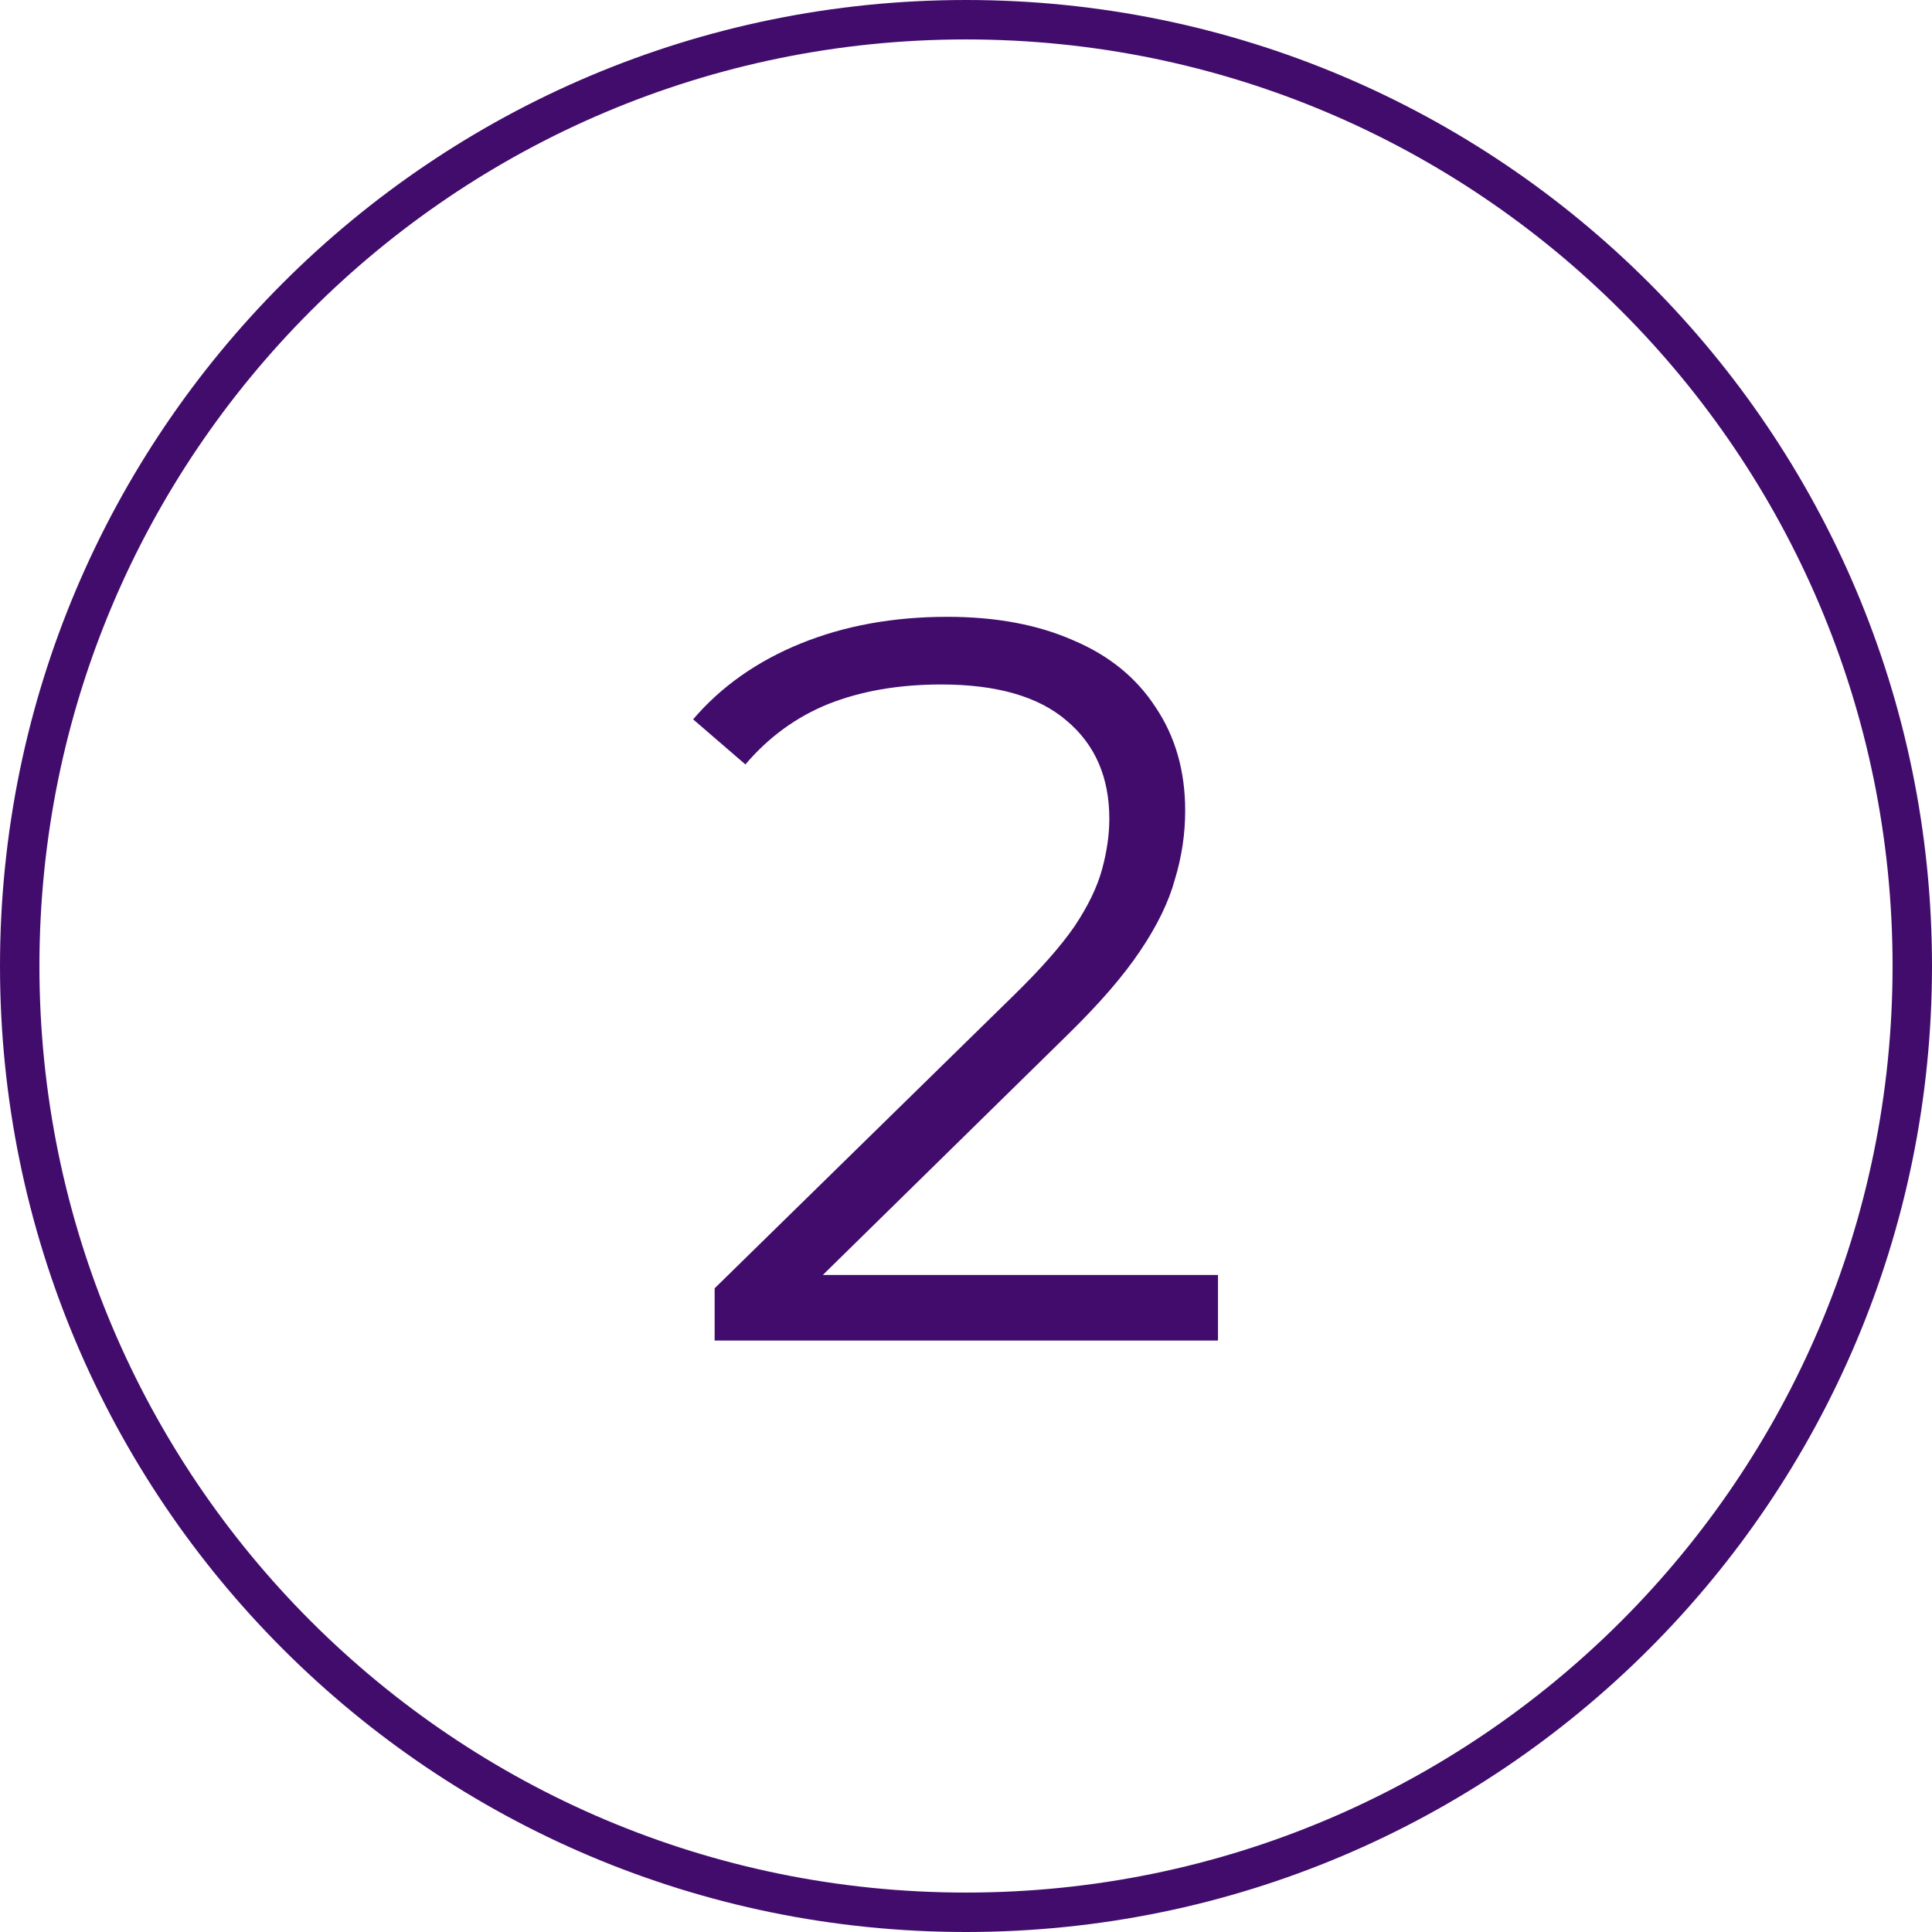
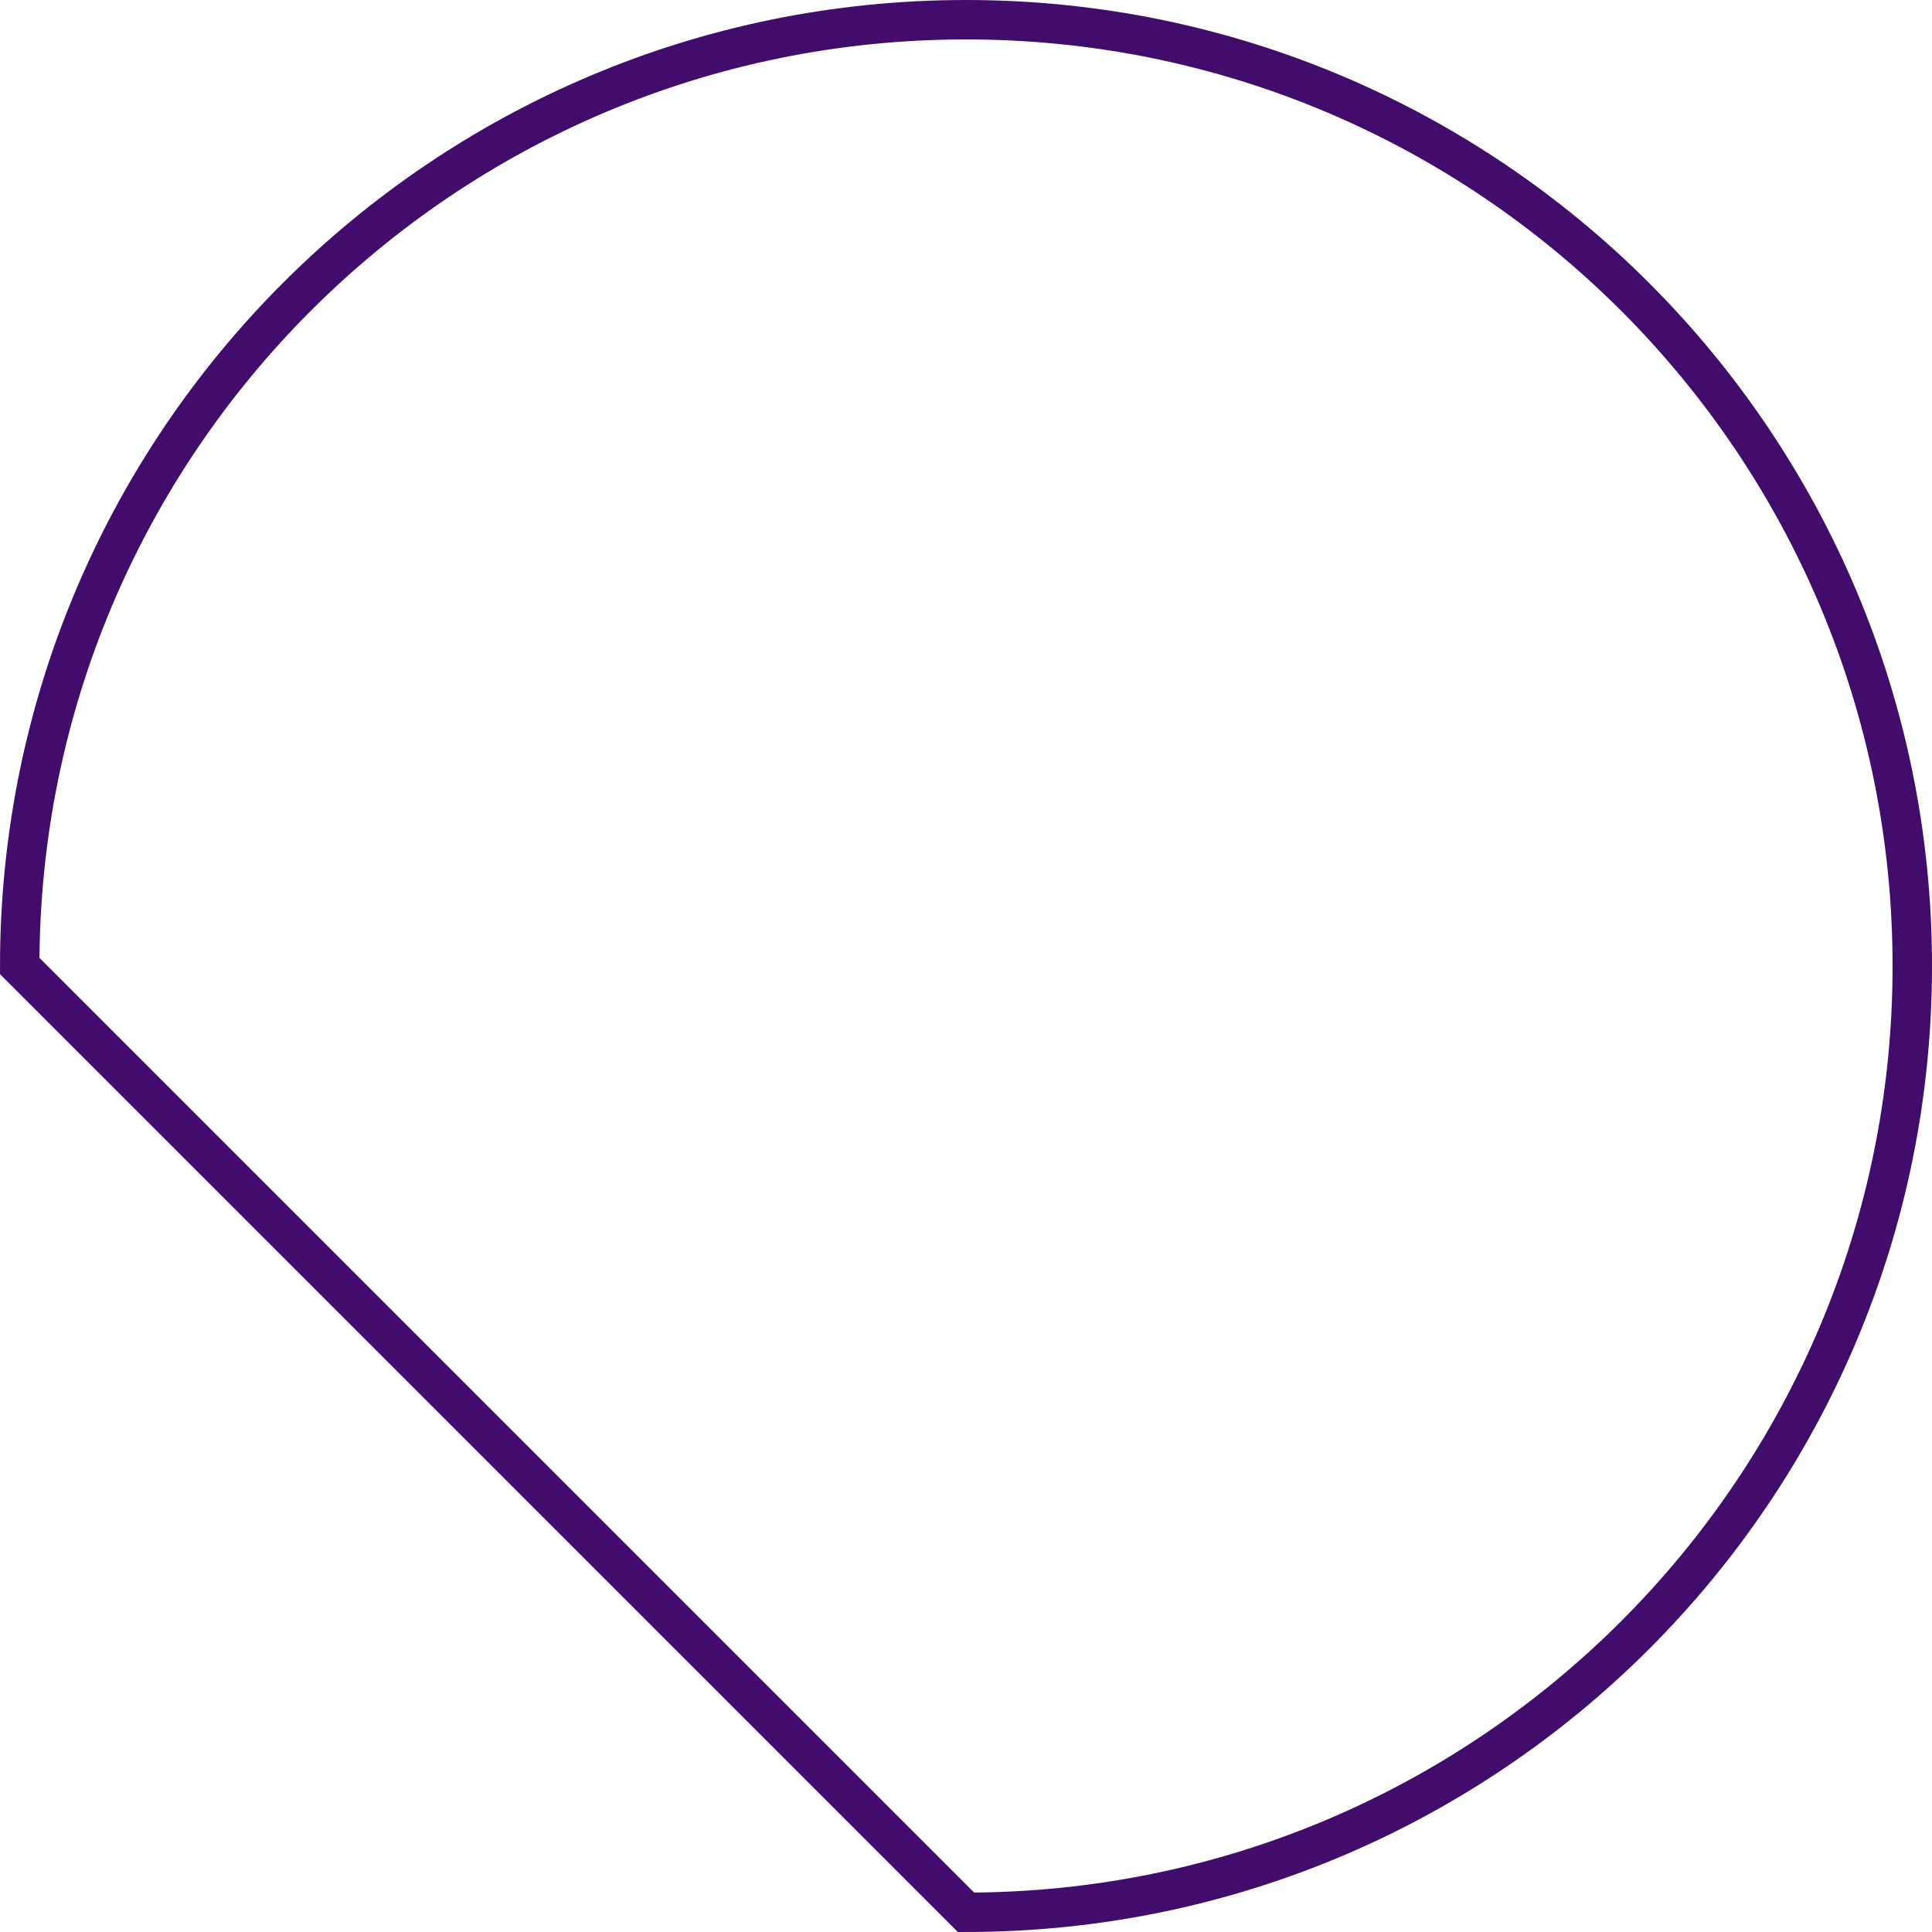
<svg xmlns="http://www.w3.org/2000/svg" width="49" height="49" viewBox="0 0 49 49" fill="none">
  <g clip-path="url(#clip0_8_42)">
-     <path d="M24.5 48.5C37.755 48.5 48.5 37.755 48.5 24.5C48.5 11.245 37.755 0.5 24.5 0.5C11.245 0.5 0.5 11.245 0.5 24.5C0.5 37.755 11.245 48.5 24.5 48.5Z" stroke="#420C6D" />
-     <path d="M18.125 34V32.674L25.691 25.264C26.384 24.588 26.904 23.999 27.251 23.496C27.598 22.976 27.832 22.491 27.953 22.04C28.075 21.589 28.135 21.165 28.135 20.766C28.135 19.709 27.771 18.877 27.043 18.27C26.332 17.663 25.275 17.36 23.871 17.36C22.797 17.36 21.843 17.525 21.011 17.854C20.197 18.183 19.494 18.695 18.905 19.388L17.579 18.244C18.29 17.412 19.2 16.771 20.309 16.32C21.419 15.869 22.658 15.644 24.027 15.644C25.258 15.644 26.324 15.843 27.225 16.242C28.127 16.623 28.82 17.187 29.305 17.932C29.808 18.677 30.059 19.553 30.059 20.558C30.059 21.147 29.973 21.728 29.799 22.3C29.643 22.872 29.349 23.479 28.915 24.12C28.499 24.744 27.884 25.455 27.069 26.252L20.127 33.064L19.607 32.336H30.891V34H18.125Z" fill="#420C6D" />
+     <path d="M24.5 48.5C37.755 48.5 48.5 37.755 48.5 24.5C48.5 11.245 37.755 0.5 24.5 0.5C11.245 0.5 0.5 11.245 0.5 24.5Z" stroke="#420C6D" />
  </g>
  <defs>
    <clipPath id="clip0_8_42">
      <rect width="49" height="49" fill="white" />
    </clipPath>
  </defs>
</svg>